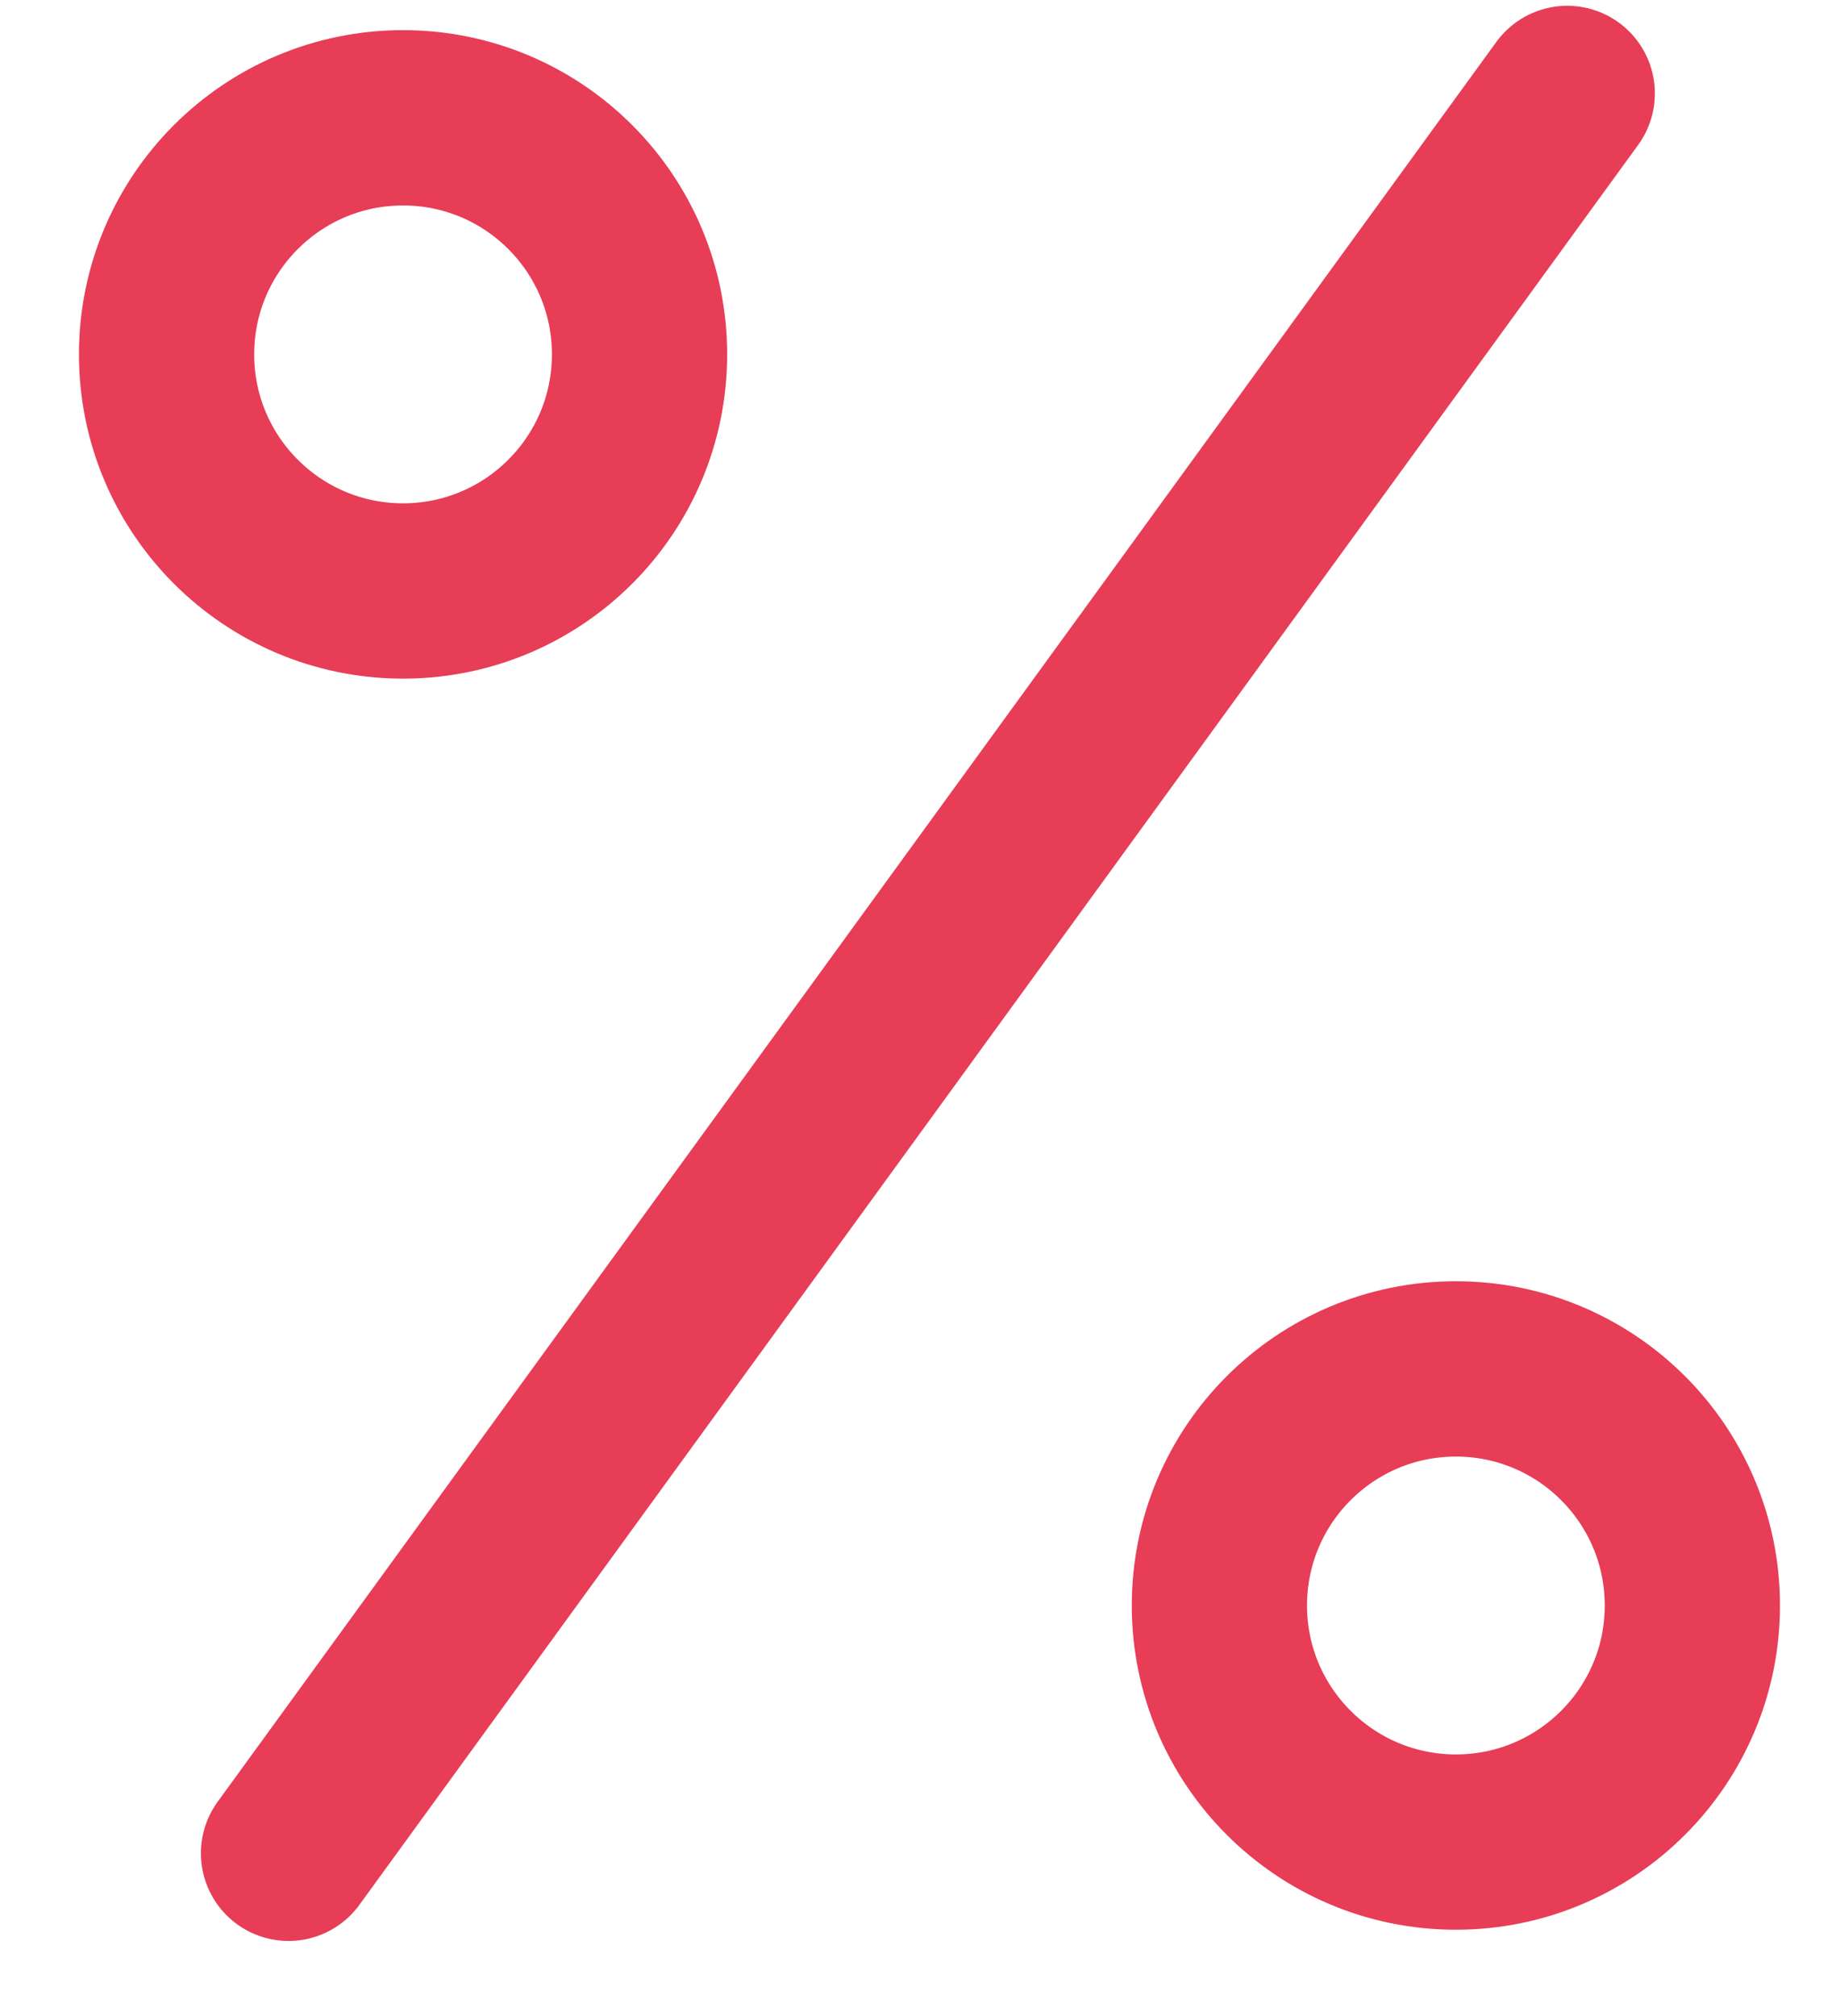
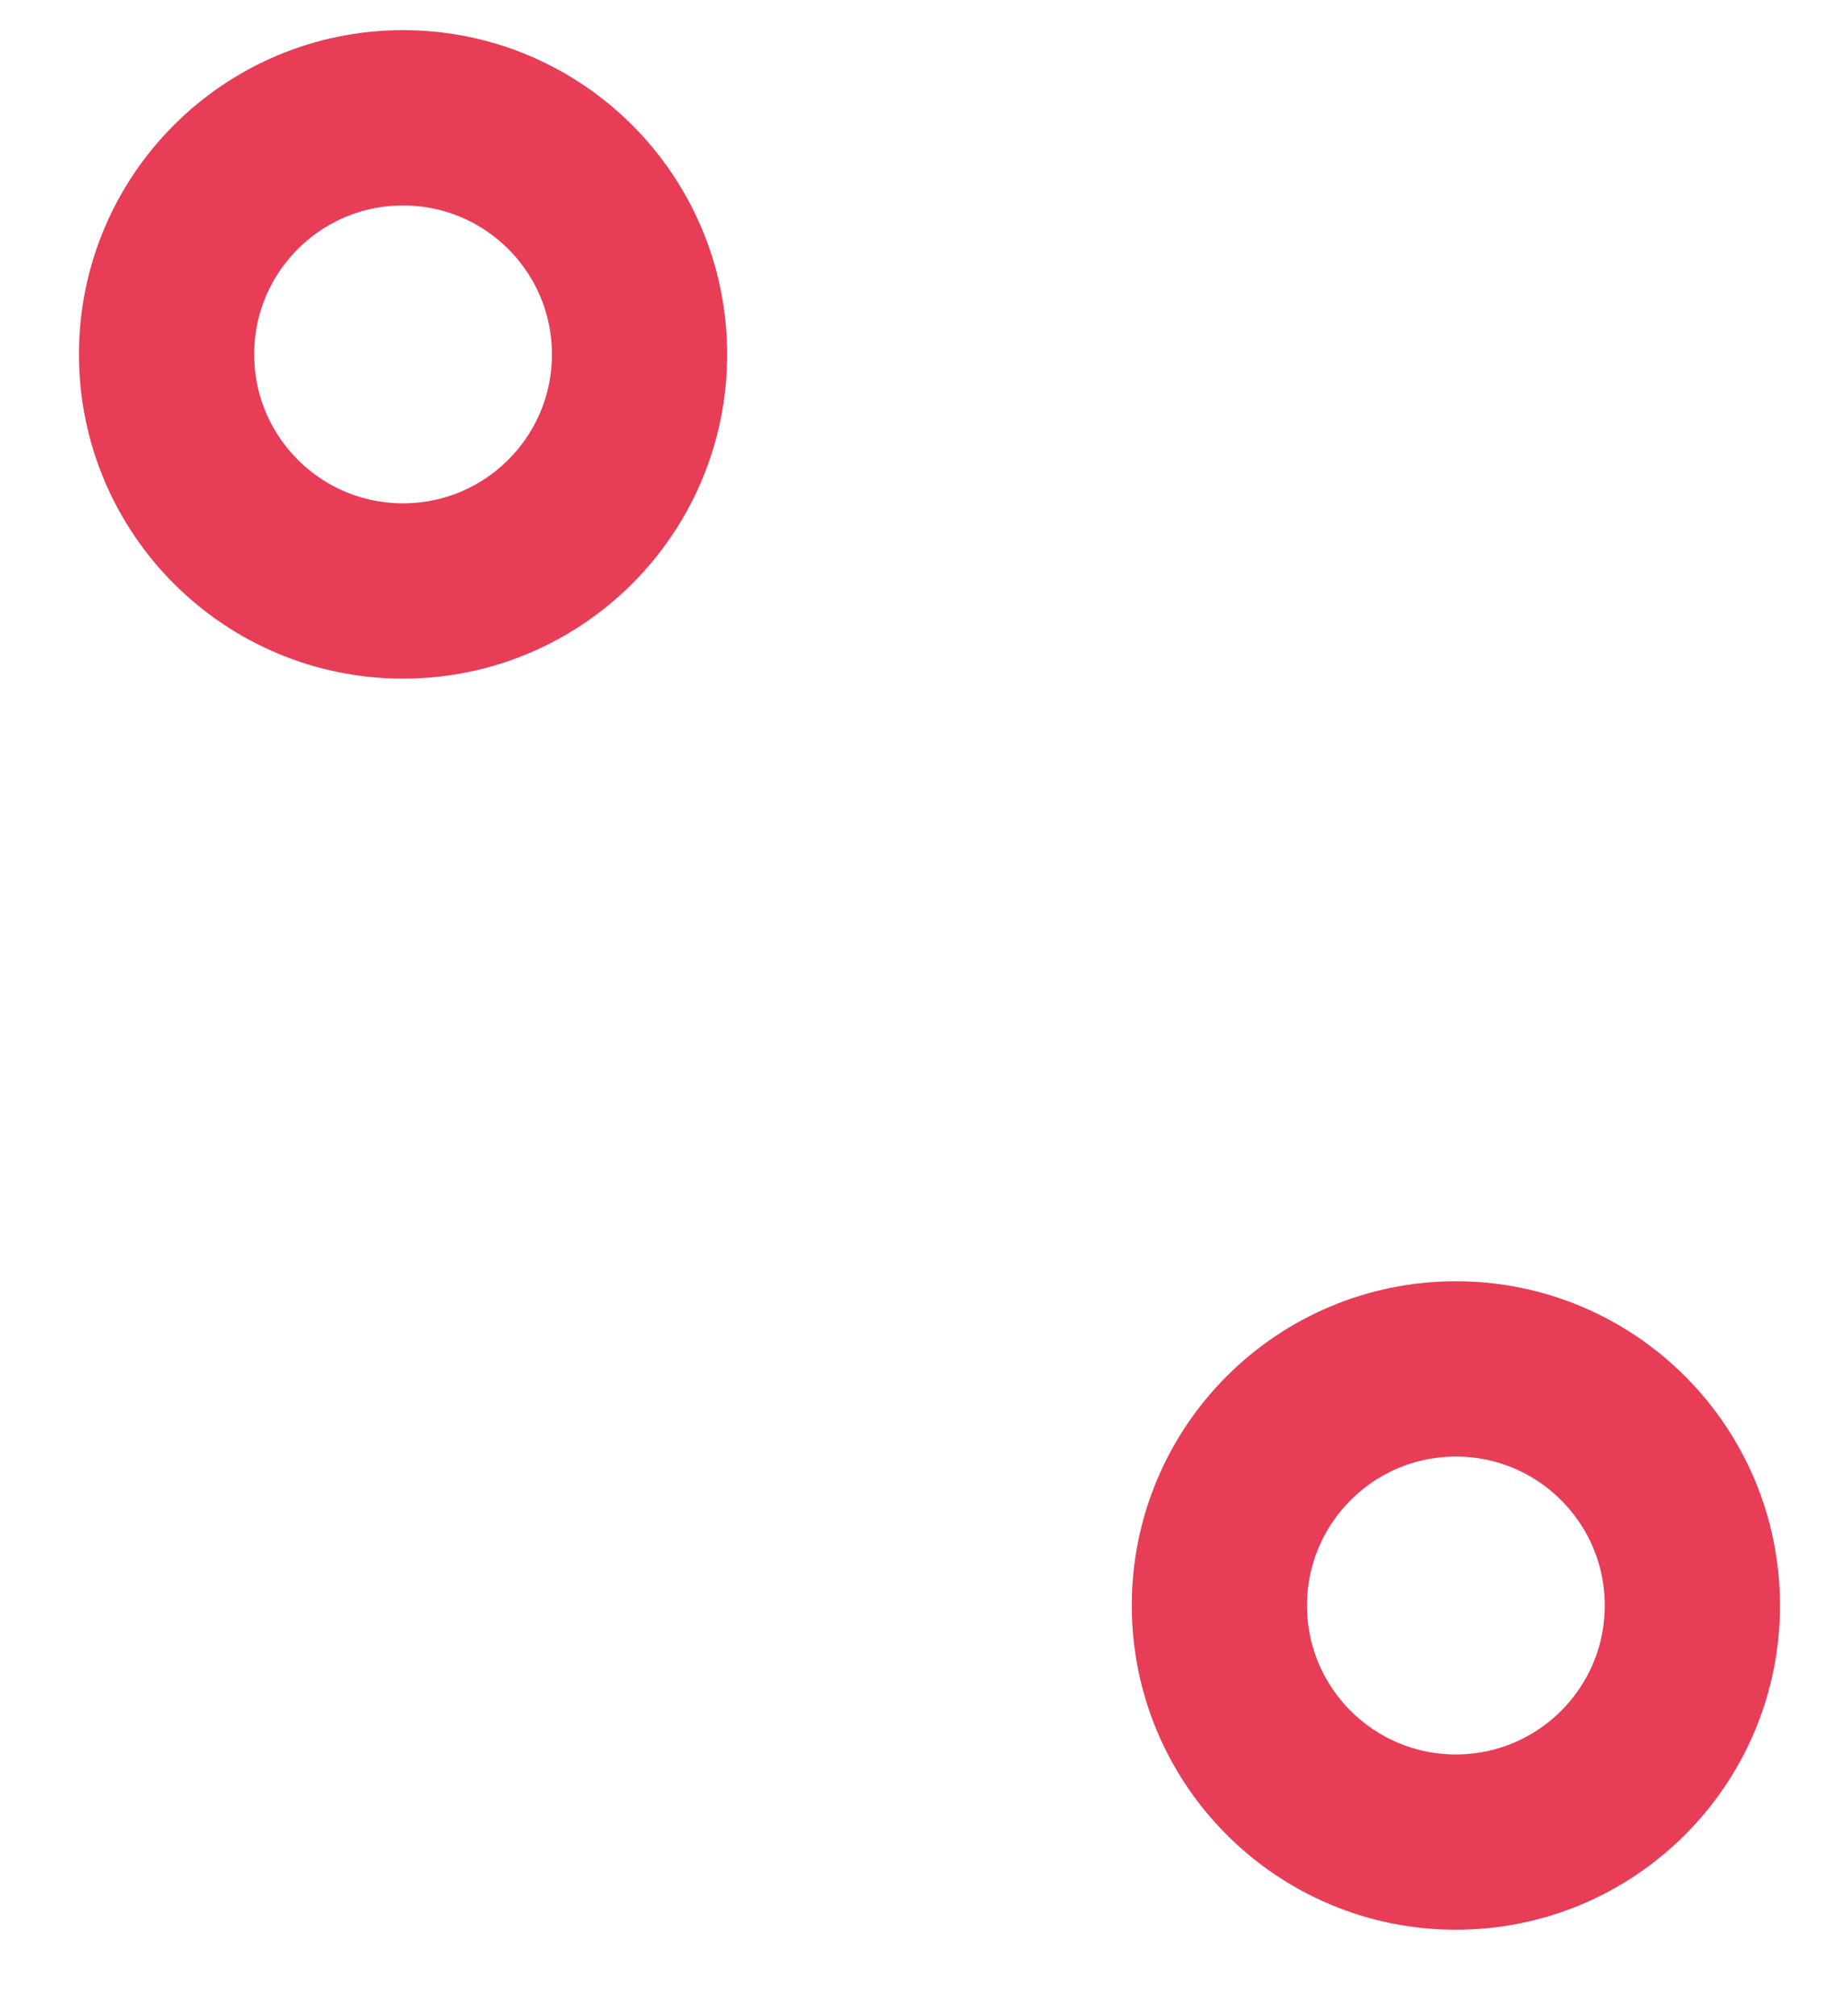
<svg xmlns="http://www.w3.org/2000/svg" width="21" height="23" viewBox="0 0 21 23" fill="none">
-   <path d="M3.293 21.143L17.887 1.066" stroke="#E73D57" stroke-width="2" stroke-linecap="round" />
  <circle cx="4.6" cy="4.043" r="2.699" stroke="#E73D57" stroke-width="2" />
  <circle cx="16.616" cy="18.316" r="2.699" stroke="#E73D57" stroke-width="2" />
</svg>